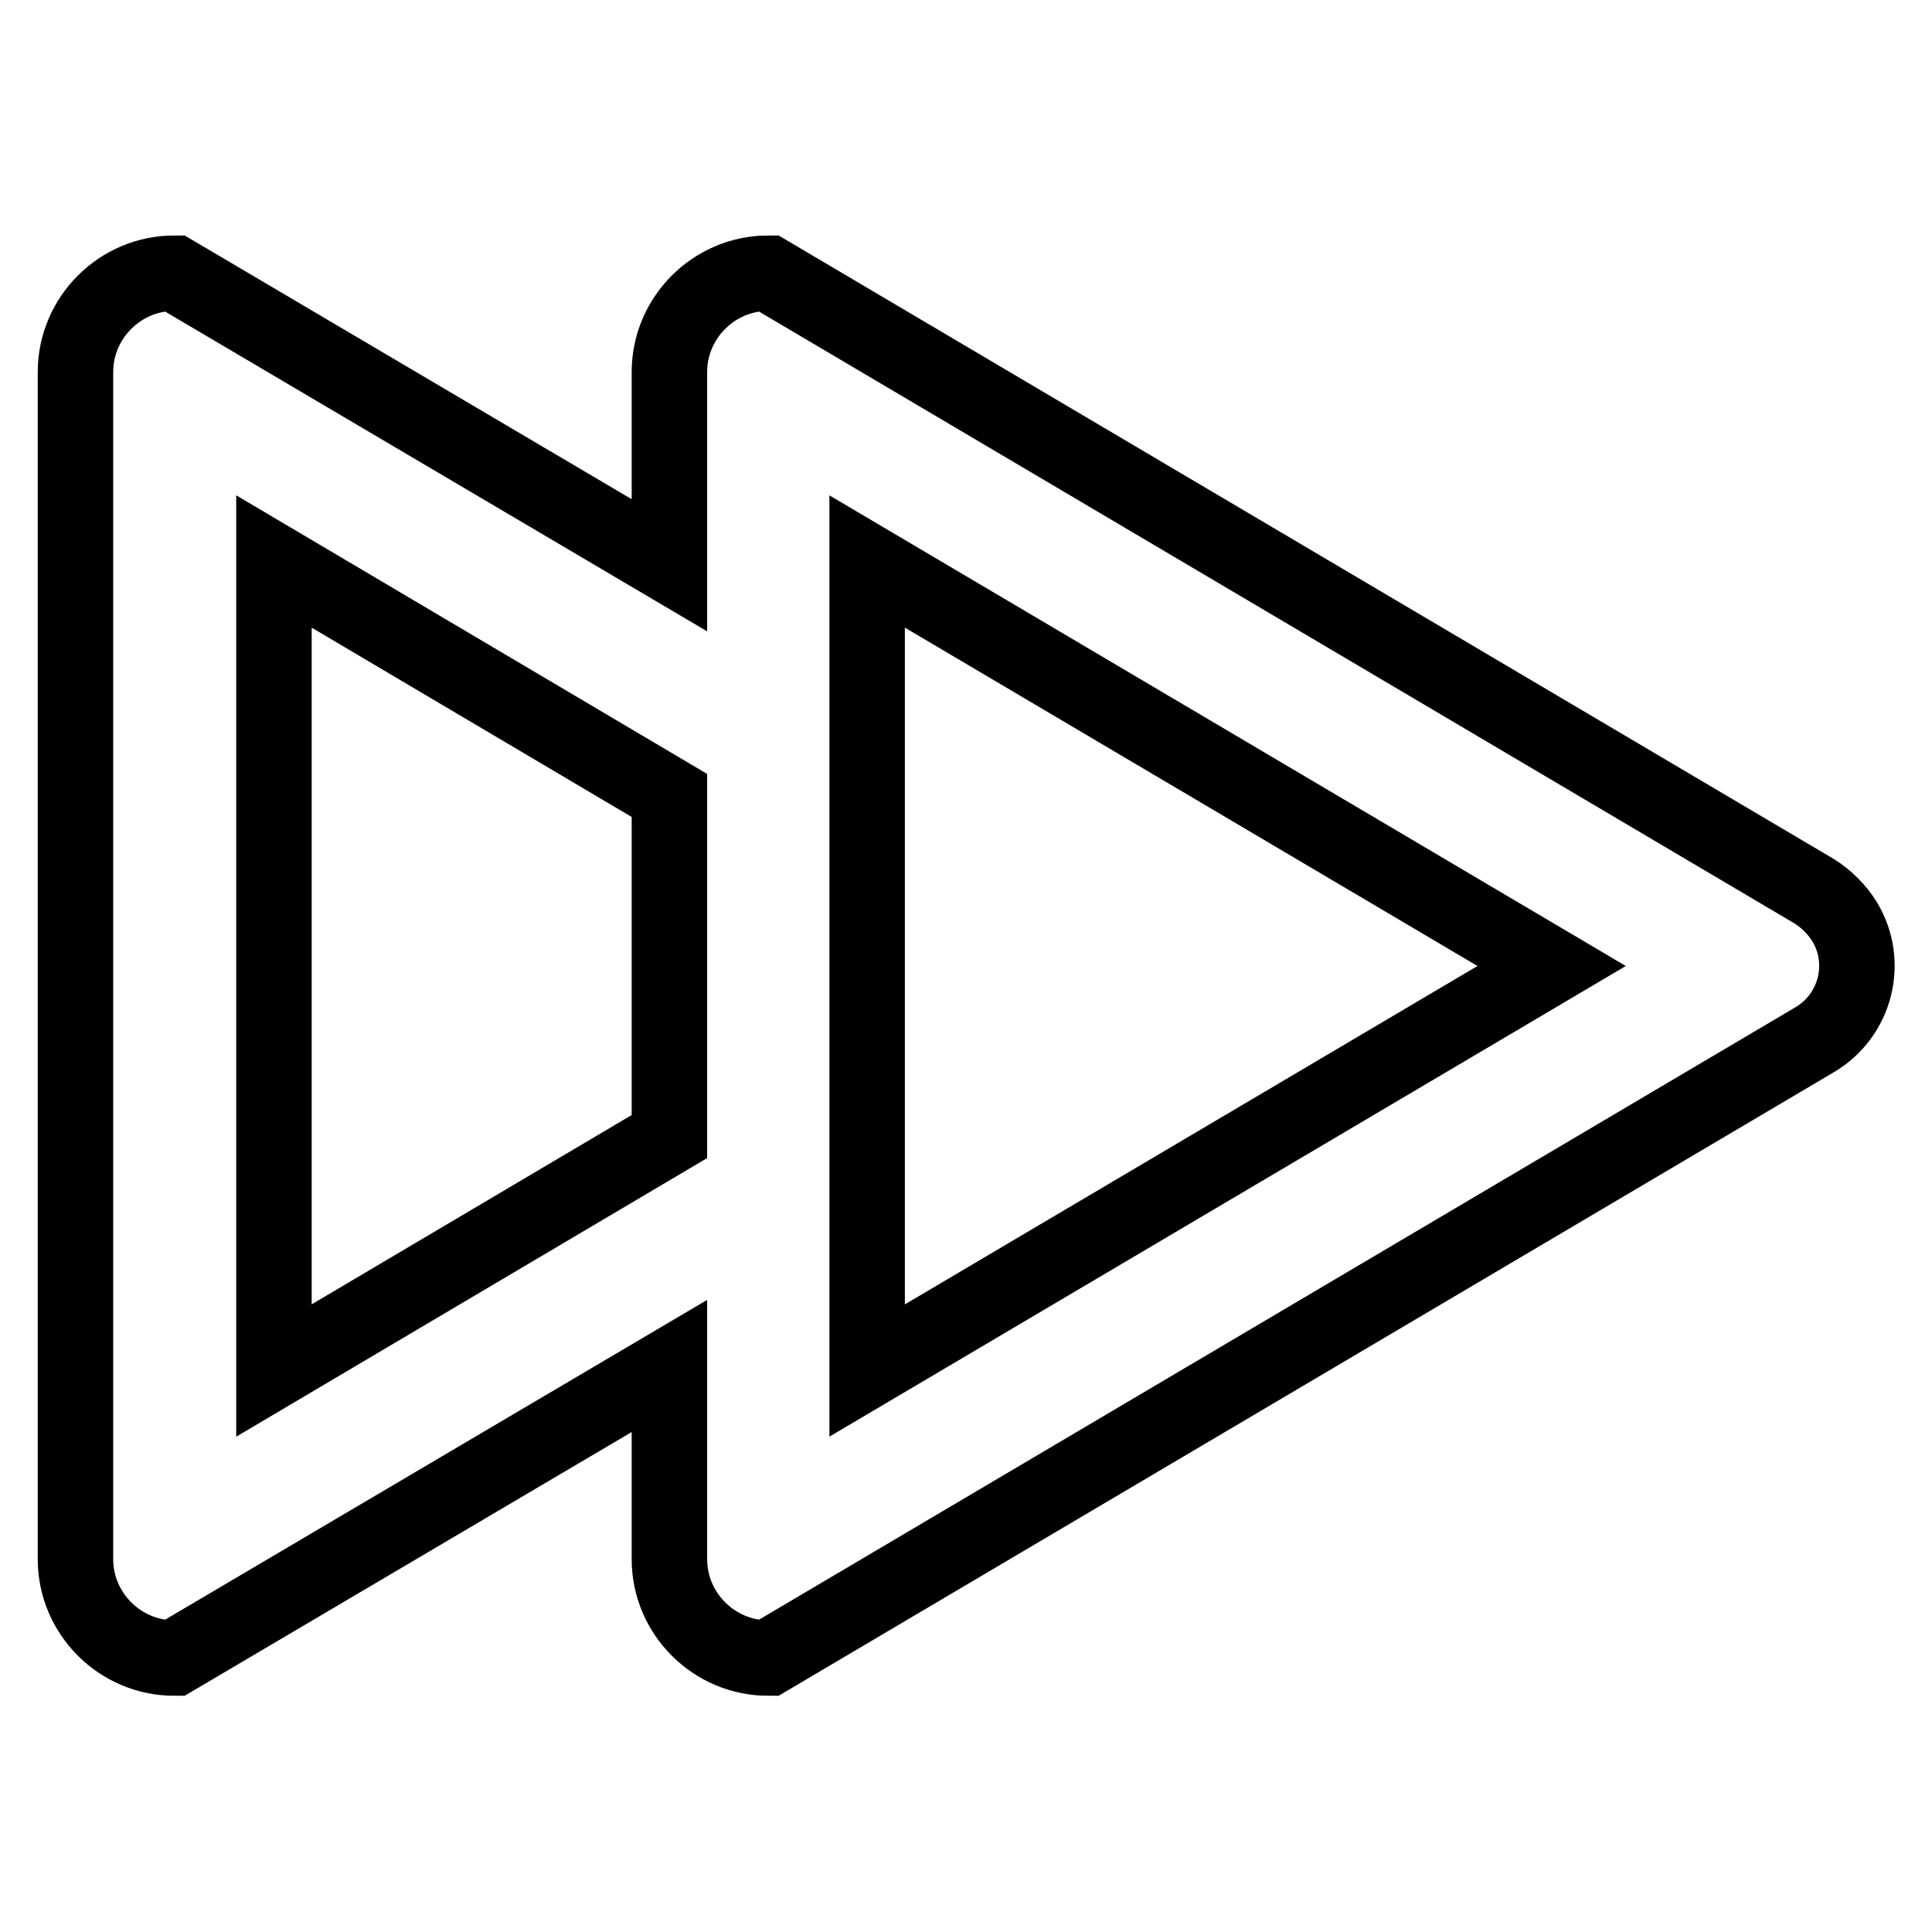
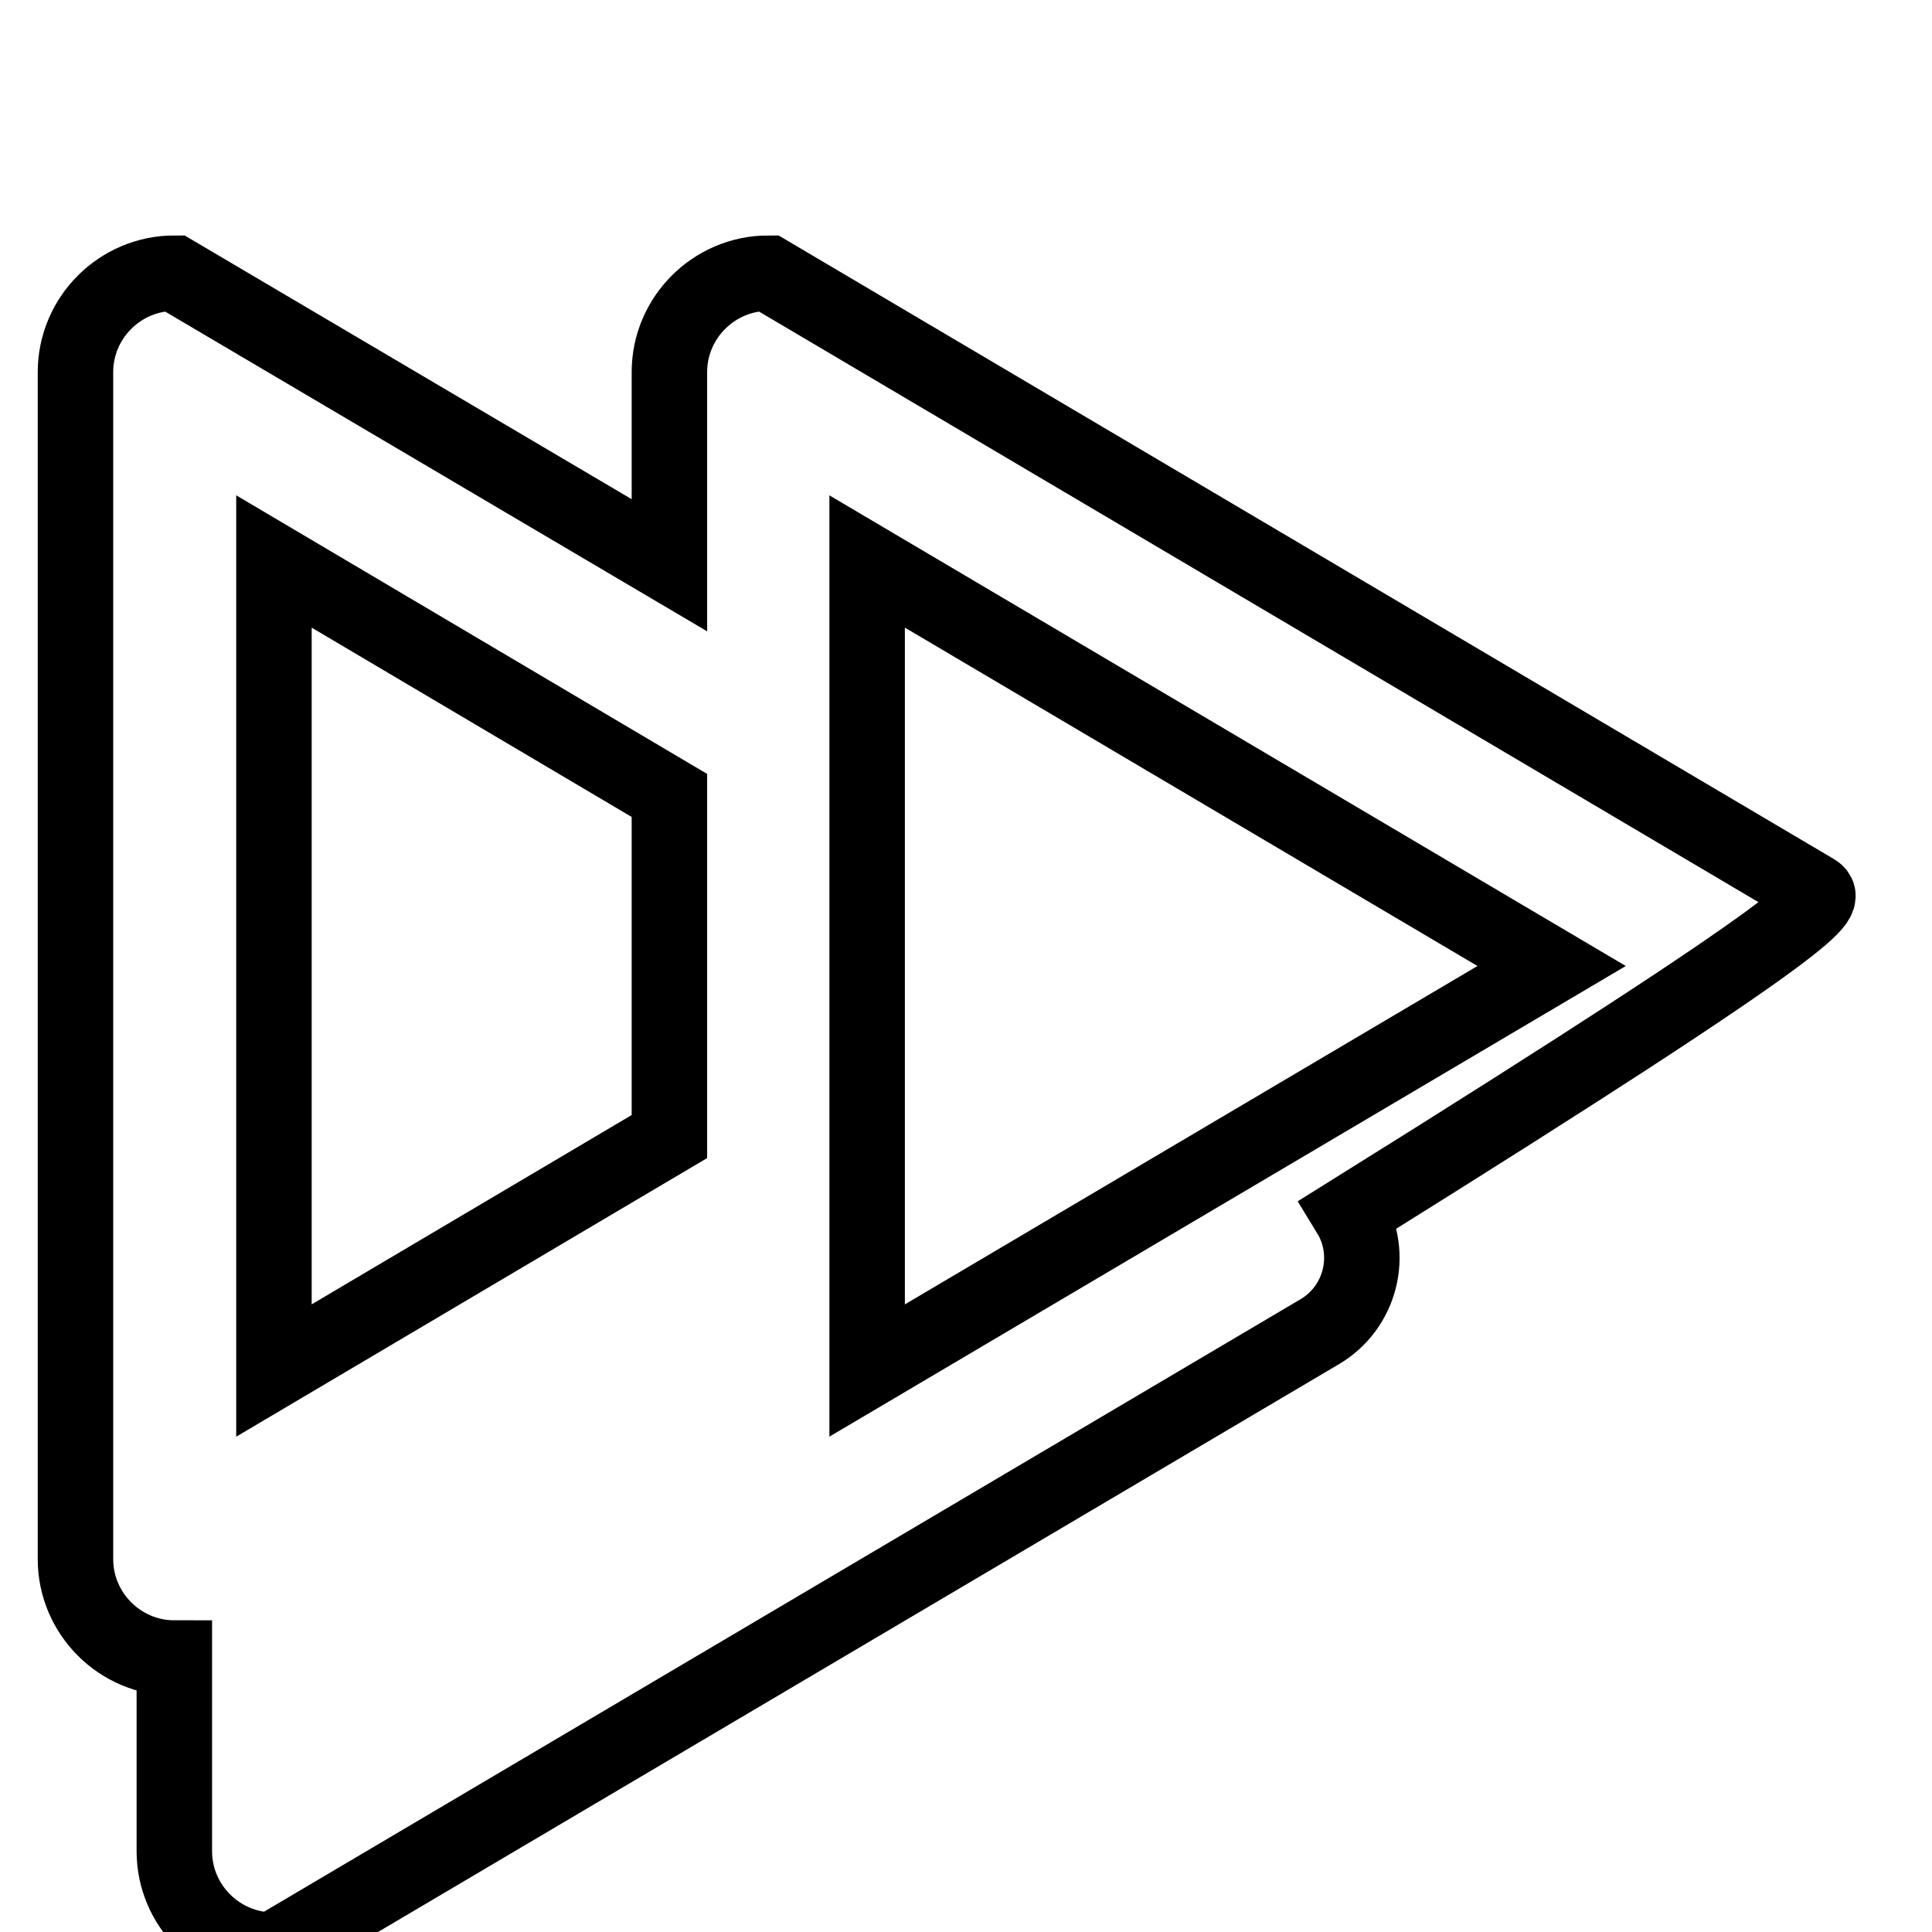
<svg xmlns="http://www.w3.org/2000/svg" version="1.1" x="0px" y="0px" viewBox="0 0 256 256" enable-background="new 0 0 256 256" xml:space="preserve">
  <g>
-     <path stroke-width="10" fill-opacity="0" stroke="#000000" d="M240.4,118.1L101.8,36.2c-7.2,0-13.1,5.9-13.1,13.1l0,0v25.6L23.1,36.2c-7.2,0-13.1,5.9-13.1,13.1l0,0 v157.3c0,7.2,5.9,13.1,13.1,13.1l0,0L88.7,181v25.6c0,7.2,5.9,13.1,13.1,13.1l0,0l138.6-81.9c5.5-3.2,7.3-10.3,4-15.7 C243.4,120.5,242,119.1,240.4,118.1z M88.7,150.6l-52.4,31V74.4l52.4,31V150.6z M114.9,181.6V74.4l90.7,53.6L114.9,181.6z" />
+     <path stroke-width="10" fill-opacity="0" stroke="#000000" d="M240.4,118.1L101.8,36.2c-7.2,0-13.1,5.9-13.1,13.1l0,0v25.6L23.1,36.2c-7.2,0-13.1,5.9-13.1,13.1l0,0 v157.3c0,7.2,5.9,13.1,13.1,13.1l0,0v25.6c0,7.2,5.9,13.1,13.1,13.1l0,0l138.6-81.9c5.5-3.2,7.3-10.3,4-15.7 C243.4,120.5,242,119.1,240.4,118.1z M88.7,150.6l-52.4,31V74.4l52.4,31V150.6z M114.9,181.6V74.4l90.7,53.6L114.9,181.6z" />
  </g>
</svg>